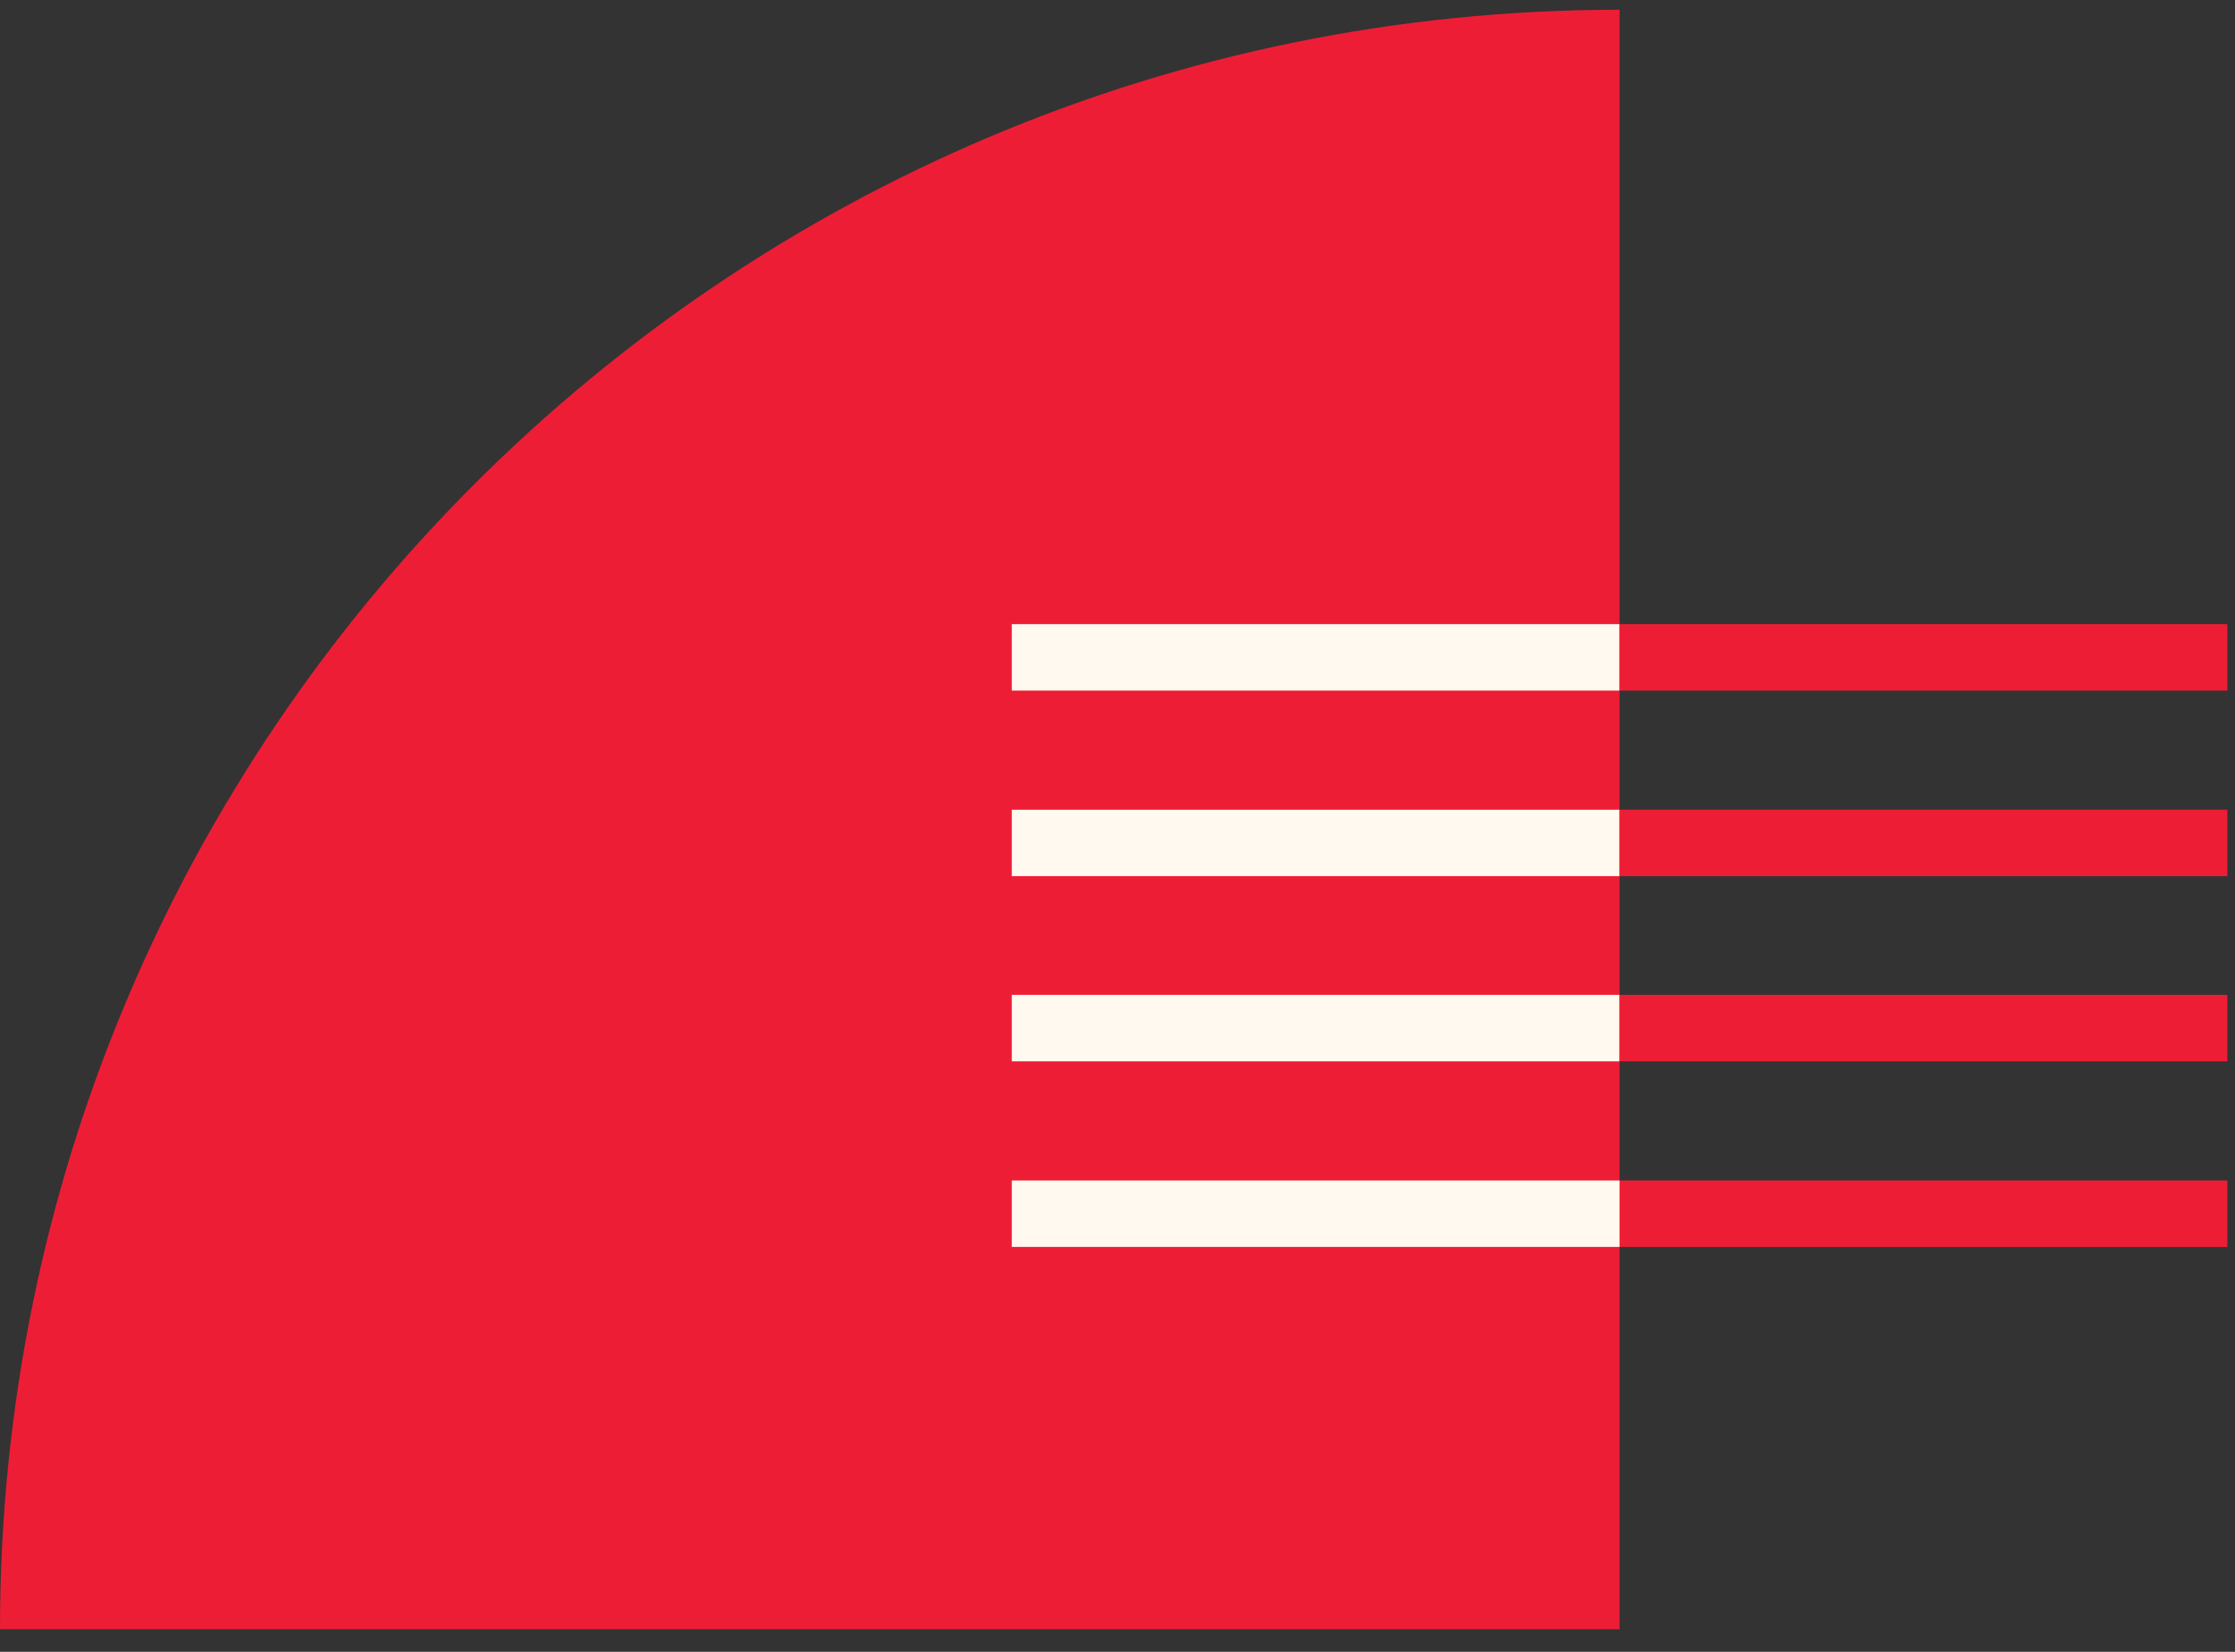
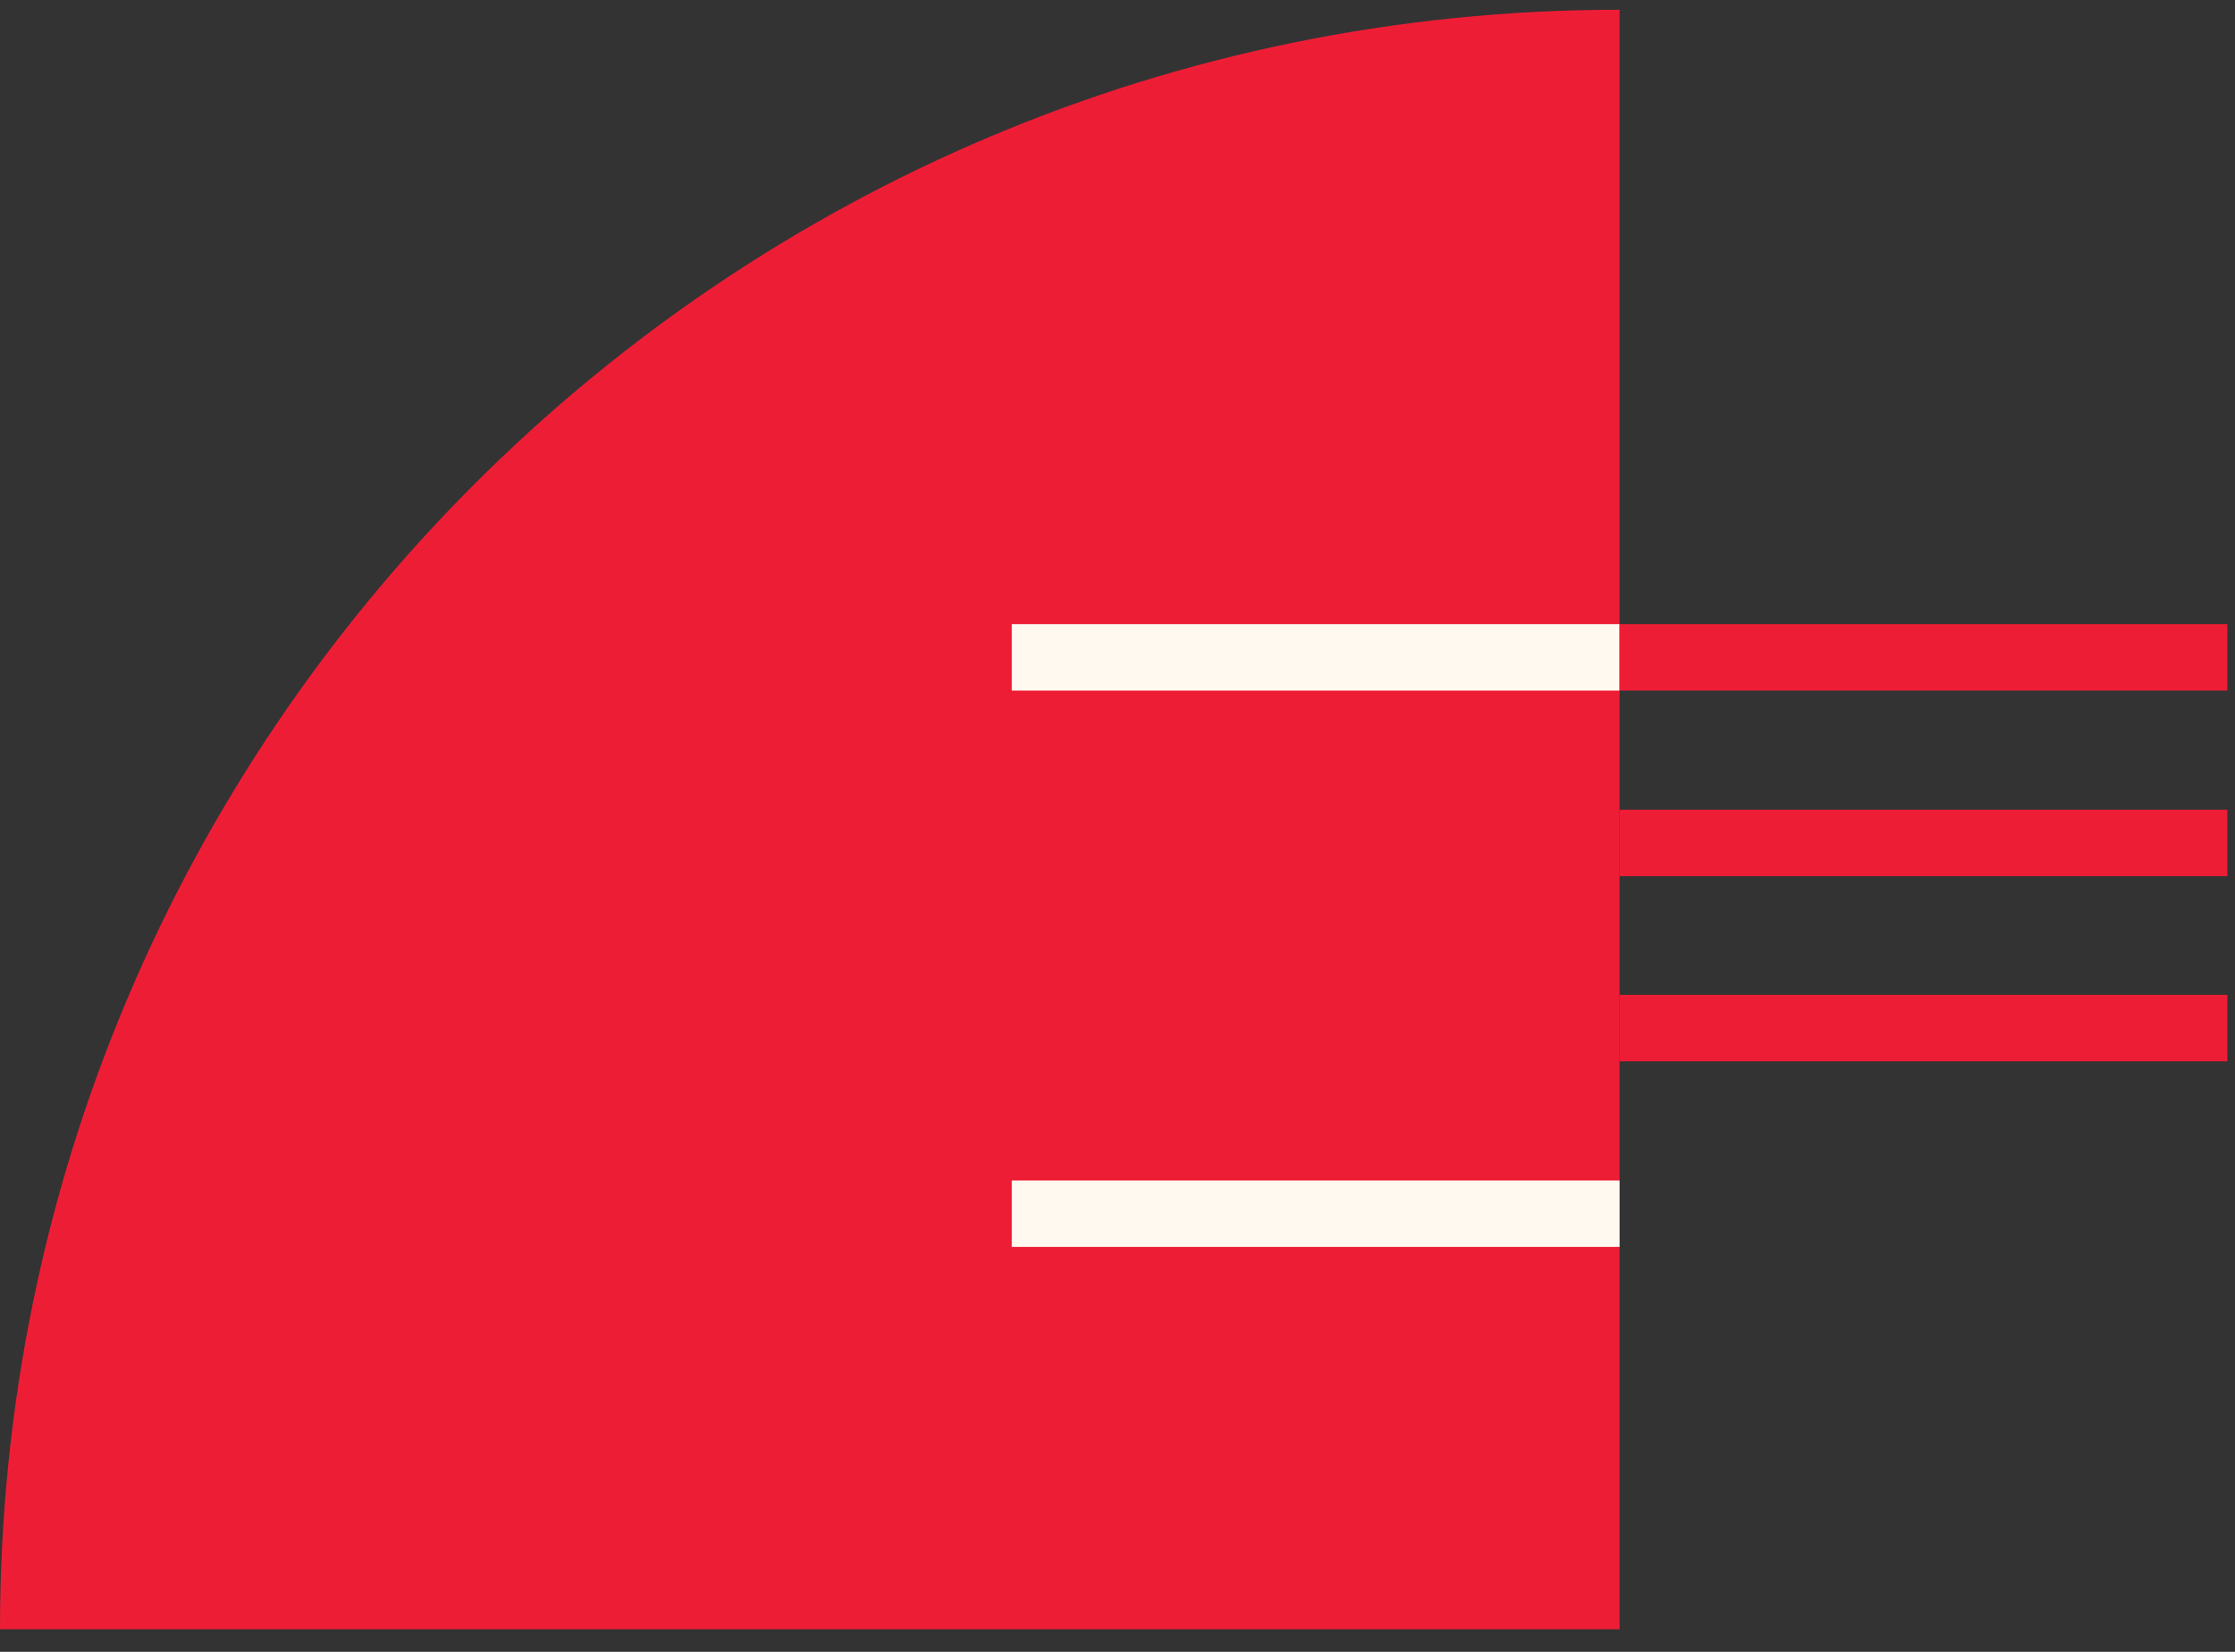
<svg xmlns="http://www.w3.org/2000/svg" width="69" height="51" viewBox="0 0 69 51" fill="none">
  <rect x="0" y="0" width="69" height="51" fill="#333333" stroke="none" />
  <path d="M50 0.301V50.301H0C0 22.689 22.388 0.301 50 0.301Z" fill="#EE1D36" />
  <path d="M50 19.27H31.236V21.321H50V19.27Z" fill="#FFF9F0" />
-   <path d="M50 25H31.236V27.051H50V25Z" fill="#FFF9F0" />
-   <path d="M50 30.716H31.236V32.768H50V30.716Z" fill="#FFF9F0" />
  <path d="M68.764 19.27H50V21.321H68.764V19.27Z" fill="#EE1D36" />
  <path d="M68.764 30.716H50V32.768H68.764V30.716Z" fill="#EE1D36" />
  <path d="M68.764 25H50V27.051H68.764V25Z" fill="#EE1D36" />
-   <path d="M68.764 36.447H50V38.498H68.764V36.447Z" fill="#EE1D36" />
+   <path d="M68.764 36.447H50H68.764V36.447Z" fill="#EE1D36" />
  <path d="M50 36.447H31.236V38.498H50V36.447Z" fill="#FFF9F0" />
</svg>